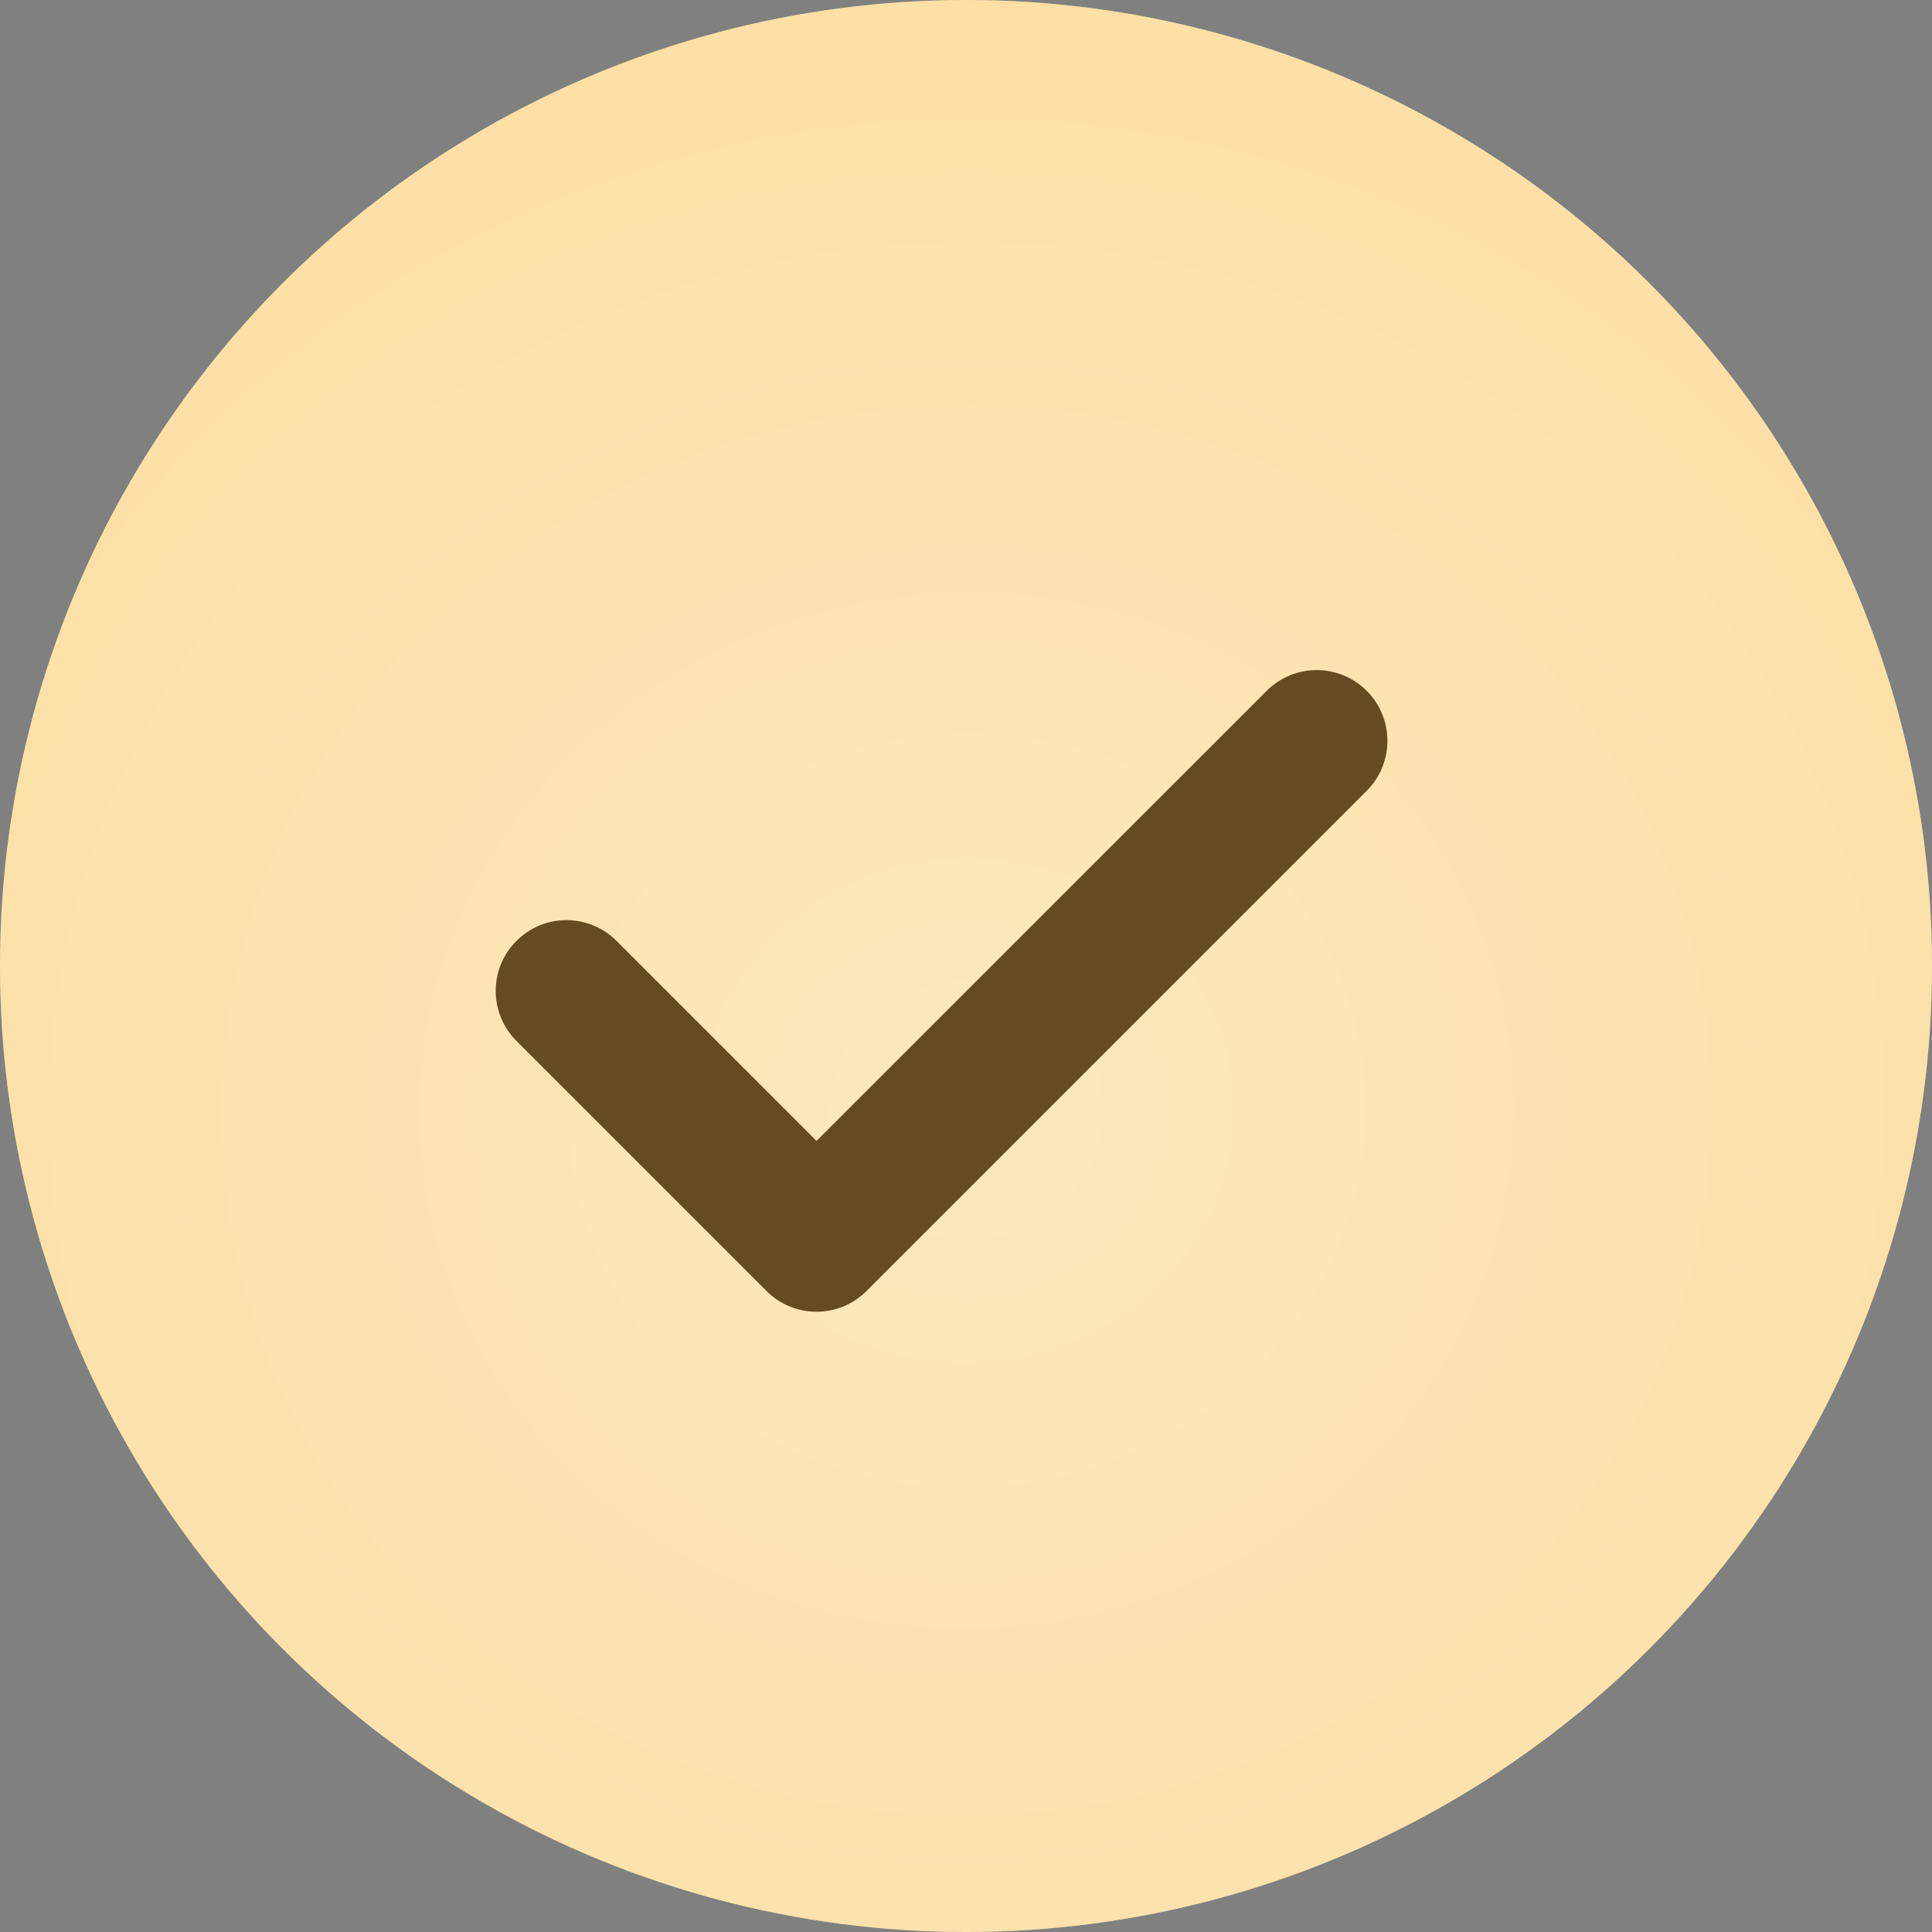
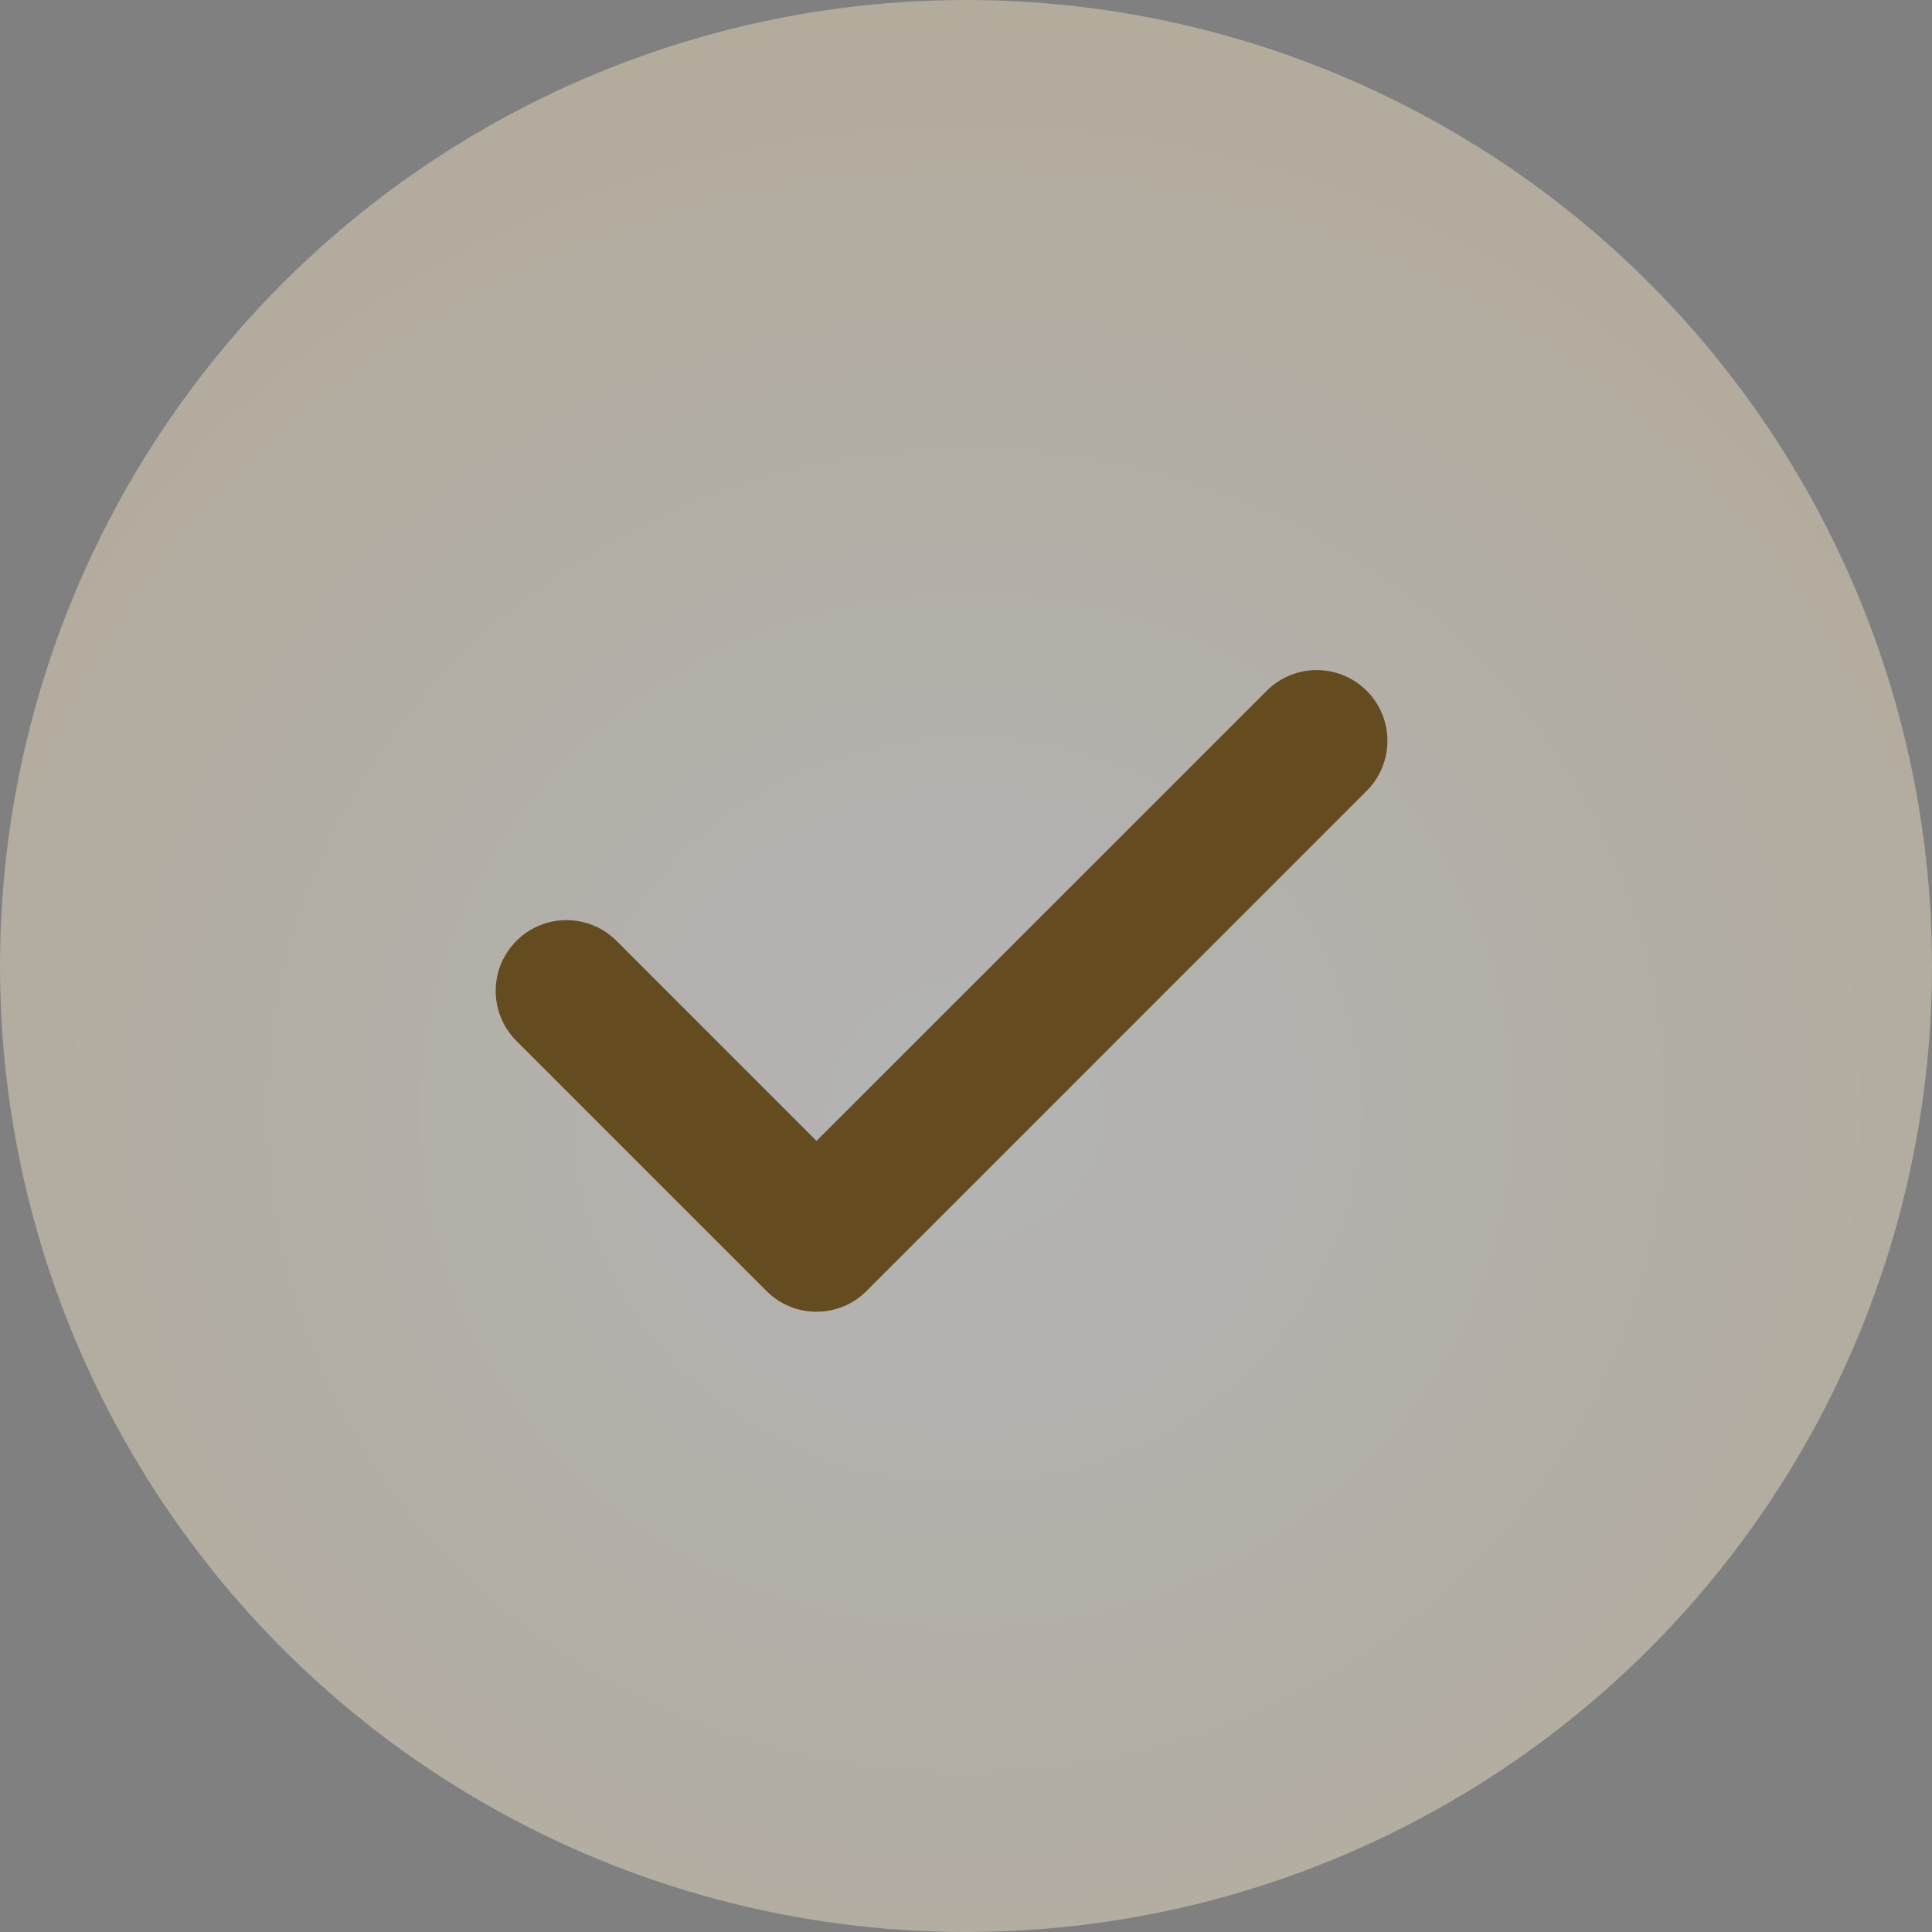
<svg xmlns="http://www.w3.org/2000/svg" width="19" height="19" viewBox="0 0 19 19" fill="none">
  <rect x="0" y="0" width="19" height="19" fill="#808080" stroke="none" />
-   <circle cx="9.5" cy="9.5" r="9.5" fill="#FBDA91" />
  <circle cx="9.5" cy="9.5" r="9.5" fill="url(#paint0_radial_1063_27600)" fill-opacity="0.41" />
  <g clip-path="url(#clip0_1063_27600)">
    <path d="M13.441 6.794C13.169 6.522 12.729 6.522 12.457 6.794L8.03 11.22L6.063 9.253C5.791 8.981 5.35 8.981 5.079 9.253C4.807 9.525 4.807 9.965 5.079 10.237L7.538 12.696C7.674 12.832 7.852 12.9 8.03 12.9C8.208 12.9 8.386 12.832 8.522 12.696L13.441 7.777C13.712 7.506 13.712 7.065 13.441 6.794Z" fill="#644B20" />
  </g>
  <defs>
    <radialGradient id="paint0_radial_1063_27600" cx="0" cy="0" r="1" gradientUnits="userSpaceOnUse" gradientTransform="translate(9.5 10.923) rotate(85.347) scale(13.417 14.23)">
      <stop stop-color="white" />
      <stop offset="1" stop-color="#FCE4B8" />
    </radialGradient>
    <clipPath id="clip0_1063_27600">
      <rect width="8.769" height="8.769" fill="white" transform="translate(4.875 5.359)" />
    </clipPath>
  </defs>
</svg>